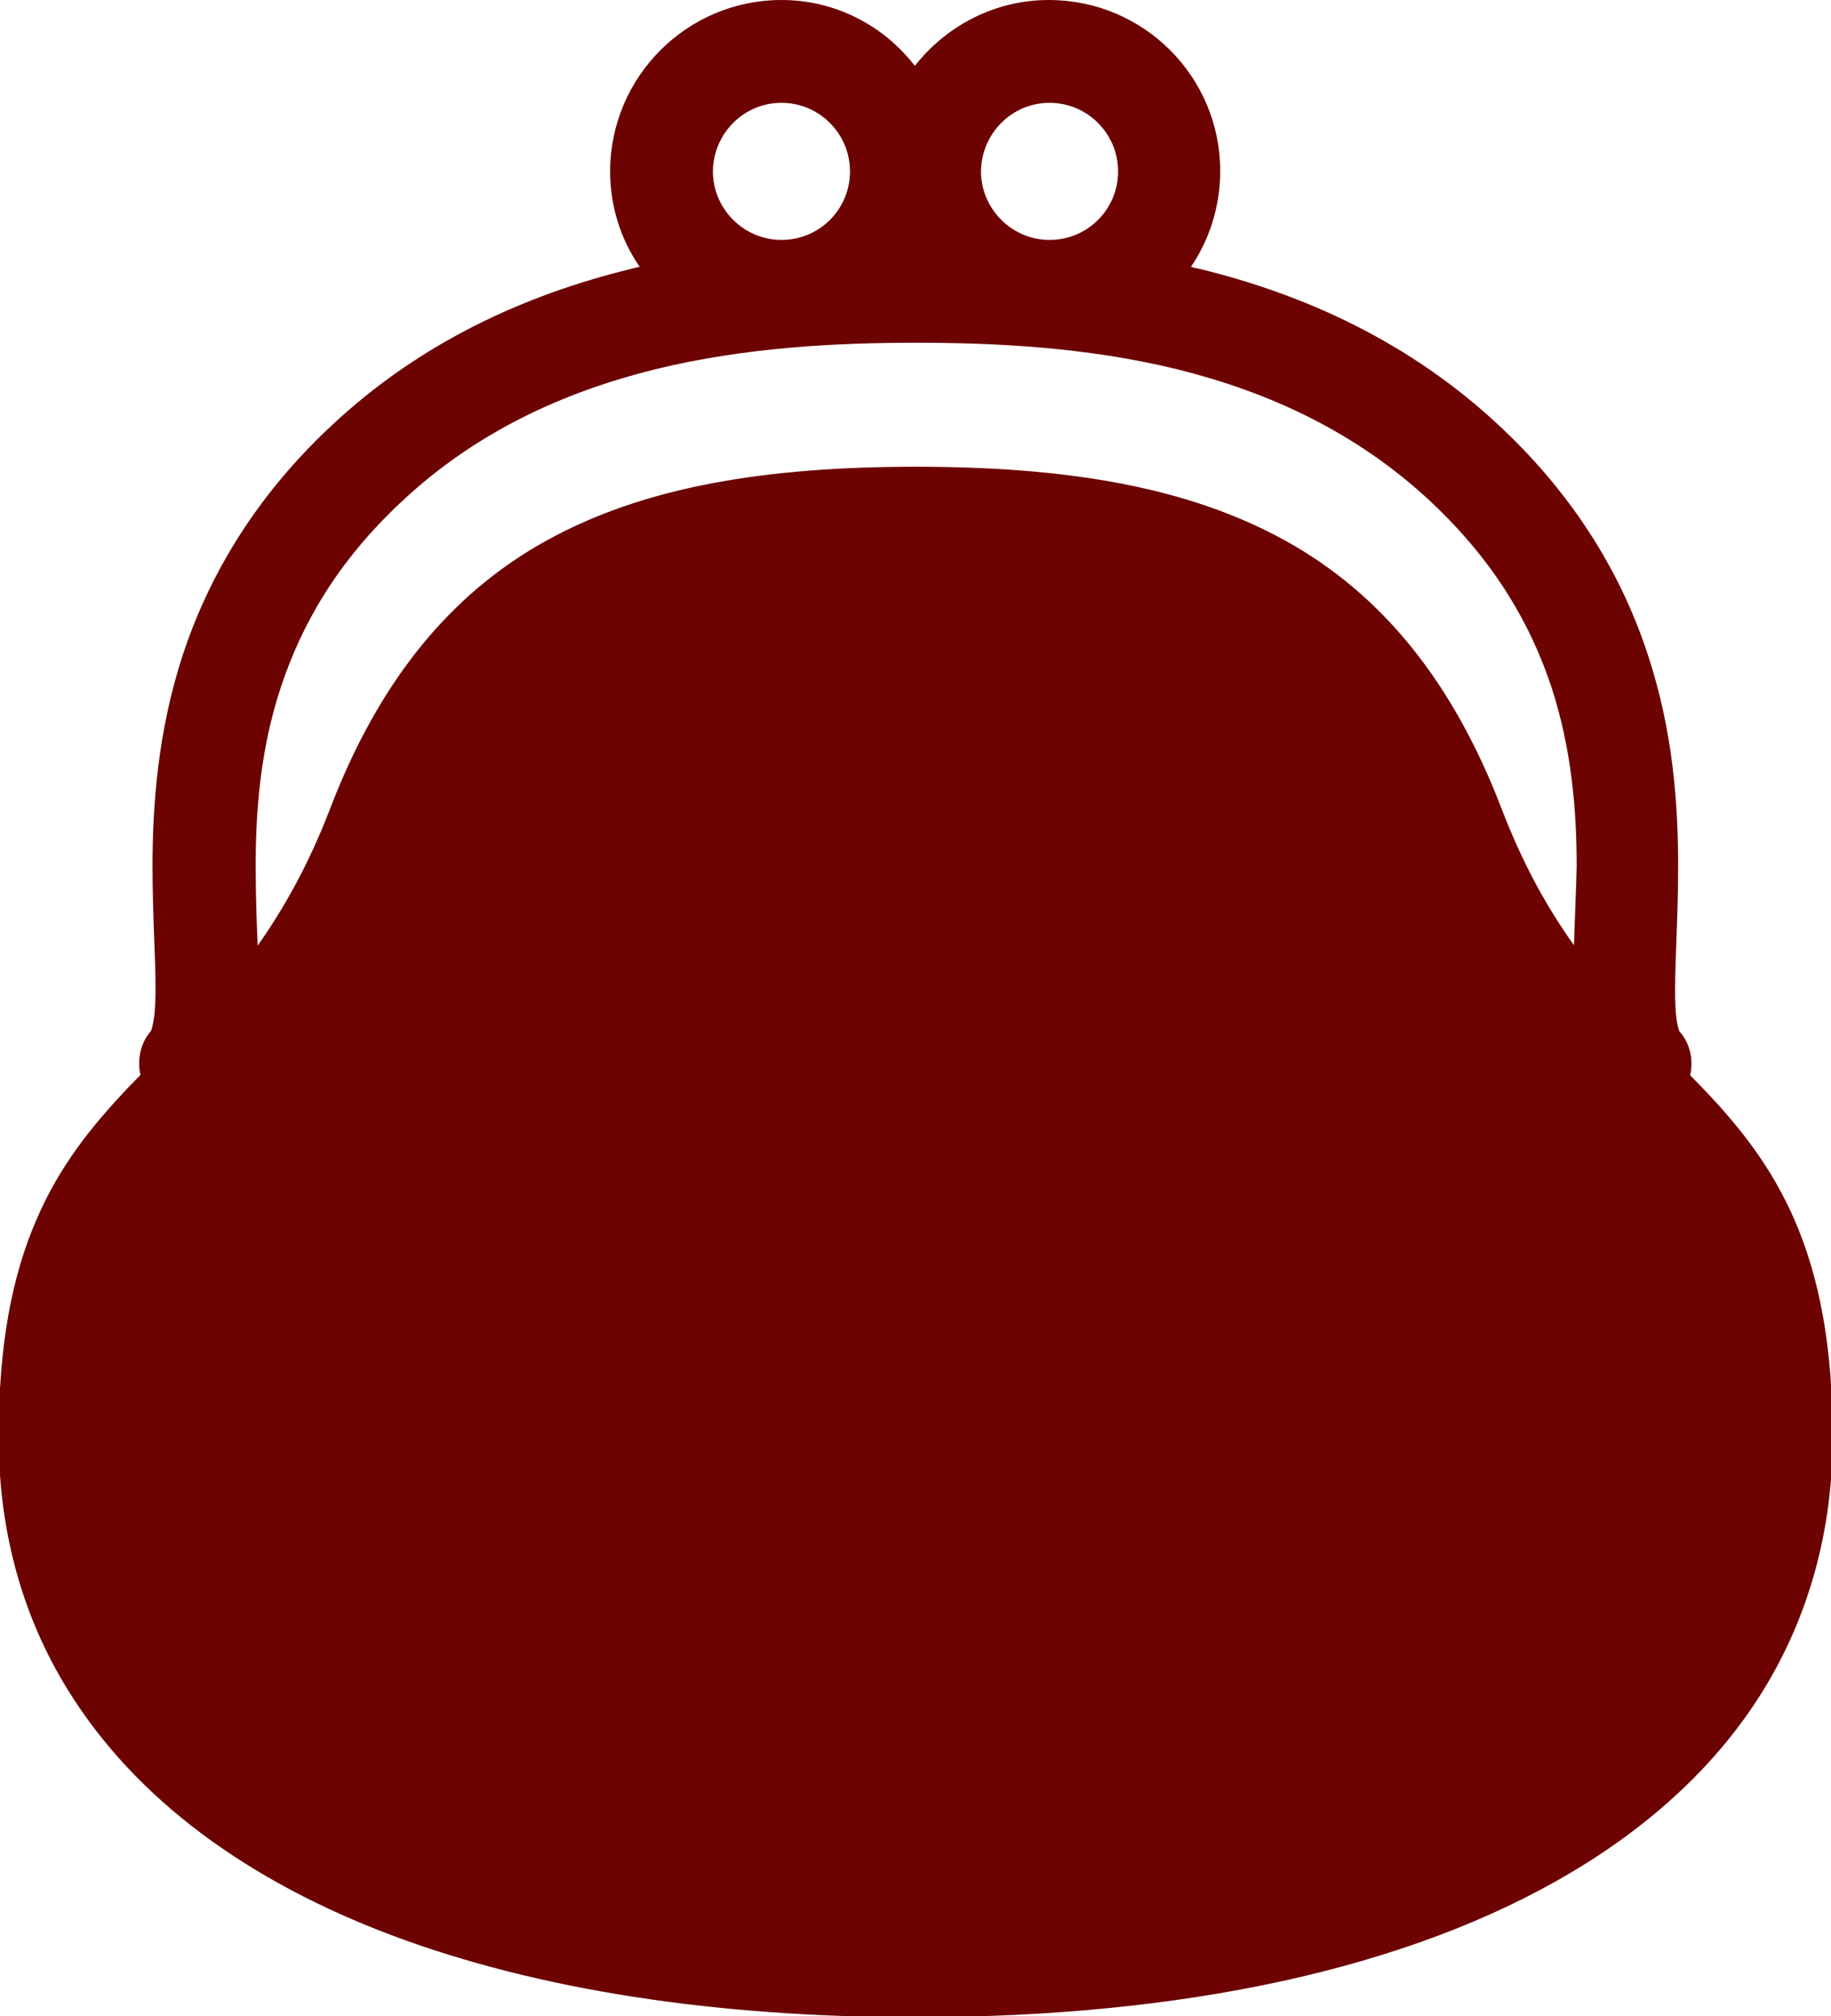
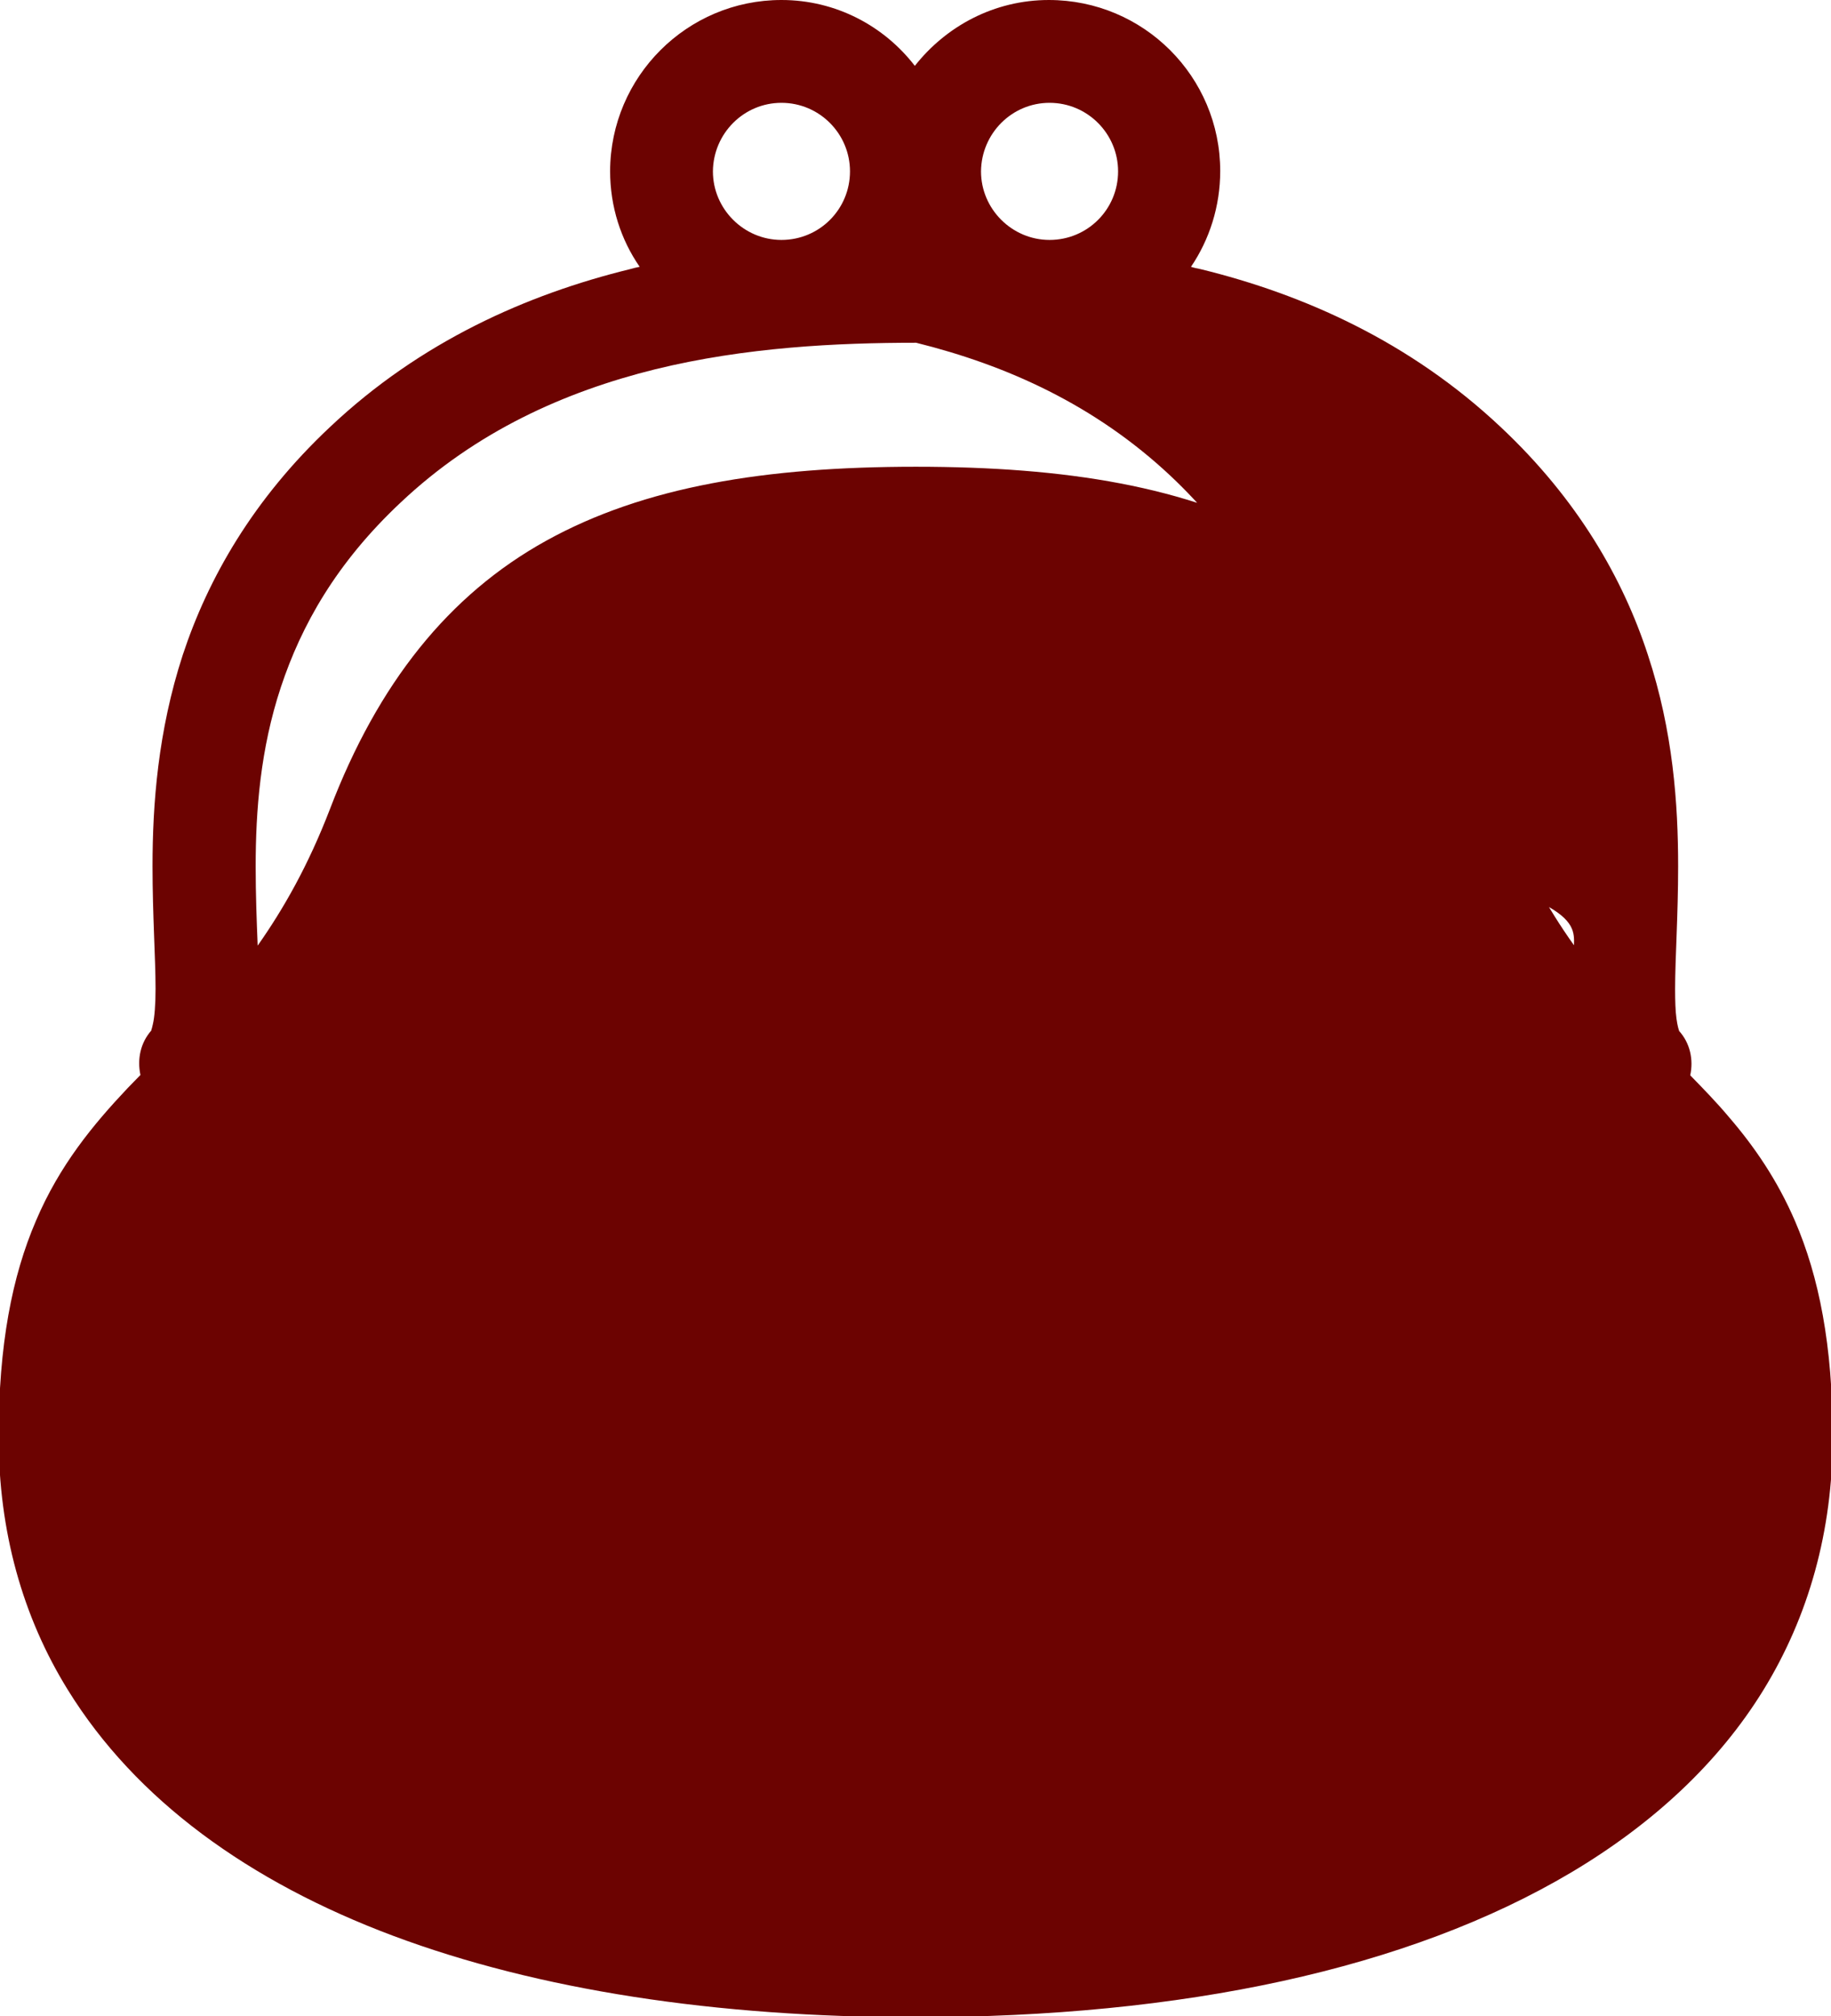
<svg xmlns="http://www.w3.org/2000/svg" version="1.1" id="レイヤー_1" x="0px" y="0px" viewBox="0 0 545 600" style="enable-background:new 0 0 545 600;" xml:space="preserve">
  <style type="text/css">
	.st0{fill:#6C0301;}
</style>
  <g>
-     <path class="st0" d="M534.3,363.4c-5.3-12.3-12.2-22.3-19.7-31c-3.7-4.4-7.6-8.4-11.5-12.4c1-4.6,0-9.6-3.4-13.3l0.1,0   c-0.1-0.1-0.5-1.4-0.8-3.6c-0.3-2.2-0.4-5.2-0.4-8.8c0-9.1,0.9-21.8,0.9-36.5c0-18.5-1.5-40.2-9-62.9   c-7.4-22.7-20.9-46.3-43.8-67.8c-27.1-25.5-58.7-39.5-89.3-47c-1-0.2-2-0.4-2.9-0.7c5.5-8.1,8.7-18,8.7-28.5   c0-28.1-22.8-50.9-51-50.9c-16.3,0-30.6,7.8-39.9,19.6C263.2,7.8,248.9,0,232.6,0c-28.1,0-50.9,22.8-51,50.9   c0,10.6,3.2,20.4,8.8,28.5c-1,0.2-1.9,0.4-2.9,0.7c-30.6,7.5-62.3,21.5-89.3,47c-22.9,21.5-36.3,45.1-43.8,67.8   c-7.4,22.7-9,44.5-9,62.9c0,14.6,0.9,27.3,0.9,36.4c0,4.8-0.3,8.5-0.8,10.6c-0.2,1-0.4,1.6-0.5,1.8l0,0l0.1,0   c-3.3,3.7-4.3,8.6-3.3,13.3c-1.3,1.3-2.5,2.6-3.8,3.9c-10.3,10.9-20.3,23-27.3,39.5c-7.1,16.5-11.1,36.9-11.1,64.3   c0,28.1,7.1,53.5,20.6,75.3c20.2,32.7,53.9,57.1,96.9,73.2c43.1,16.1,95.9,24.2,155.4,24.2c79.4,0,146.7-14.3,195.2-43.1   c24.2-14.4,43.8-32.5,57.2-54.3c13.4-21.8,20.6-47.2,20.6-75.3C545.5,400.3,541.4,379.9,534.3,363.4z M312.4,30.6   c11.3,0,20.4,9.2,20.4,20.4c0,11.3-9.1,20.4-20.4,20.4c-11.2,0-20.4-9.2-20.4-20.4C292.1,39.7,301.2,30.6,312.4,30.6z M232.6,30.6   c11.3,0,20.4,9.2,20.4,20.4c0,11.3-9.1,20.4-20.4,20.4c-11.2,0-20.4-9.2-20.4-20.4C212.3,39.7,221.4,30.6,232.6,30.6z M468.5,281.3   c-7.7-10.8-15-23.6-21.5-40.5c-14.3-37.4-35.3-63.8-64.4-79.9c-29.1-16.1-65.2-22-110-22s-80.9,5.9-110,22   c-29.1,16.1-50.1,42.5-64.4,79.9c-6.5,16.9-13.9,29.8-21.5,40.6c-0.3-7.4-0.6-15.2-0.6-23.5c0-16.7,1.4-35,7.5-53.4   c6.1-18.4,16.5-37,35.7-55c22.4-21.1,48.7-32.9,75.7-39.6c26.9-6.6,54.3-7.9,77.7-7.9c23.5,0,50.8,1.3,77.7,7.9   c27,6.7,53.2,18.5,75.7,39.6c19.1,18,29.6,36.6,35.7,55c6,18.4,7.5,36.6,7.5,53.4C469.1,266.1,468.7,273.9,468.5,281.3z" />
+     <path class="st0" d="M534.3,363.4c-5.3-12.3-12.2-22.3-19.7-31c-3.7-4.4-7.6-8.4-11.5-12.4c1-4.6,0-9.6-3.4-13.3l0.1,0   c-0.1-0.1-0.5-1.4-0.8-3.6c-0.3-2.2-0.4-5.2-0.4-8.8c0-9.1,0.9-21.8,0.9-36.5c0-18.5-1.5-40.2-9-62.9   c-7.4-22.7-20.9-46.3-43.8-67.8c-27.1-25.5-58.7-39.5-89.3-47c-1-0.2-2-0.4-2.9-0.7c5.5-8.1,8.7-18,8.7-28.5   c0-28.1-22.8-50.9-51-50.9c-16.3,0-30.6,7.8-39.9,19.6C263.2,7.8,248.9,0,232.6,0c-28.1,0-50.9,22.8-51,50.9   c0,10.6,3.2,20.4,8.8,28.5c-1,0.2-1.9,0.4-2.9,0.7c-30.6,7.5-62.3,21.5-89.3,47c-22.9,21.5-36.3,45.1-43.8,67.8   c-7.4,22.7-9,44.5-9,62.9c0,14.6,0.9,27.3,0.9,36.4c0,4.8-0.3,8.5-0.8,10.6c-0.2,1-0.4,1.6-0.5,1.8l0,0l0.1,0   c-3.3,3.7-4.3,8.6-3.3,13.3c-1.3,1.3-2.5,2.6-3.8,3.9c-10.3,10.9-20.3,23-27.3,39.5c-7.1,16.5-11.1,36.9-11.1,64.3   c0,28.1,7.1,53.5,20.6,75.3c20.2,32.7,53.9,57.1,96.9,73.2c43.1,16.1,95.9,24.2,155.4,24.2c79.4,0,146.7-14.3,195.2-43.1   c24.2-14.4,43.8-32.5,57.2-54.3c13.4-21.8,20.6-47.2,20.6-75.3C545.5,400.3,541.4,379.9,534.3,363.4z M312.4,30.6   c11.3,0,20.4,9.2,20.4,20.4c0,11.3-9.1,20.4-20.4,20.4c-11.2,0-20.4-9.2-20.4-20.4C292.1,39.7,301.2,30.6,312.4,30.6z M232.6,30.6   c11.3,0,20.4,9.2,20.4,20.4c0,11.3-9.1,20.4-20.4,20.4c-11.2,0-20.4-9.2-20.4-20.4C212.3,39.7,221.4,30.6,232.6,30.6z M468.5,281.3   c-7.7-10.8-15-23.6-21.5-40.5c-14.3-37.4-35.3-63.8-64.4-79.9c-29.1-16.1-65.2-22-110-22s-80.9,5.9-110,22   c-29.1,16.1-50.1,42.5-64.4,79.9c-6.5,16.9-13.9,29.8-21.5,40.6c-0.3-7.4-0.6-15.2-0.6-23.5c0-16.7,1.4-35,7.5-53.4   c6.1-18.4,16.5-37,35.7-55c22.4-21.1,48.7-32.9,75.7-39.6c26.9-6.6,54.3-7.9,77.7-7.9c27,6.7,53.2,18.5,75.7,39.6c19.1,18,29.6,36.6,35.7,55c6,18.4,7.5,36.6,7.5,53.4C469.1,266.1,468.7,273.9,468.5,281.3z" />
  </g>
</svg>